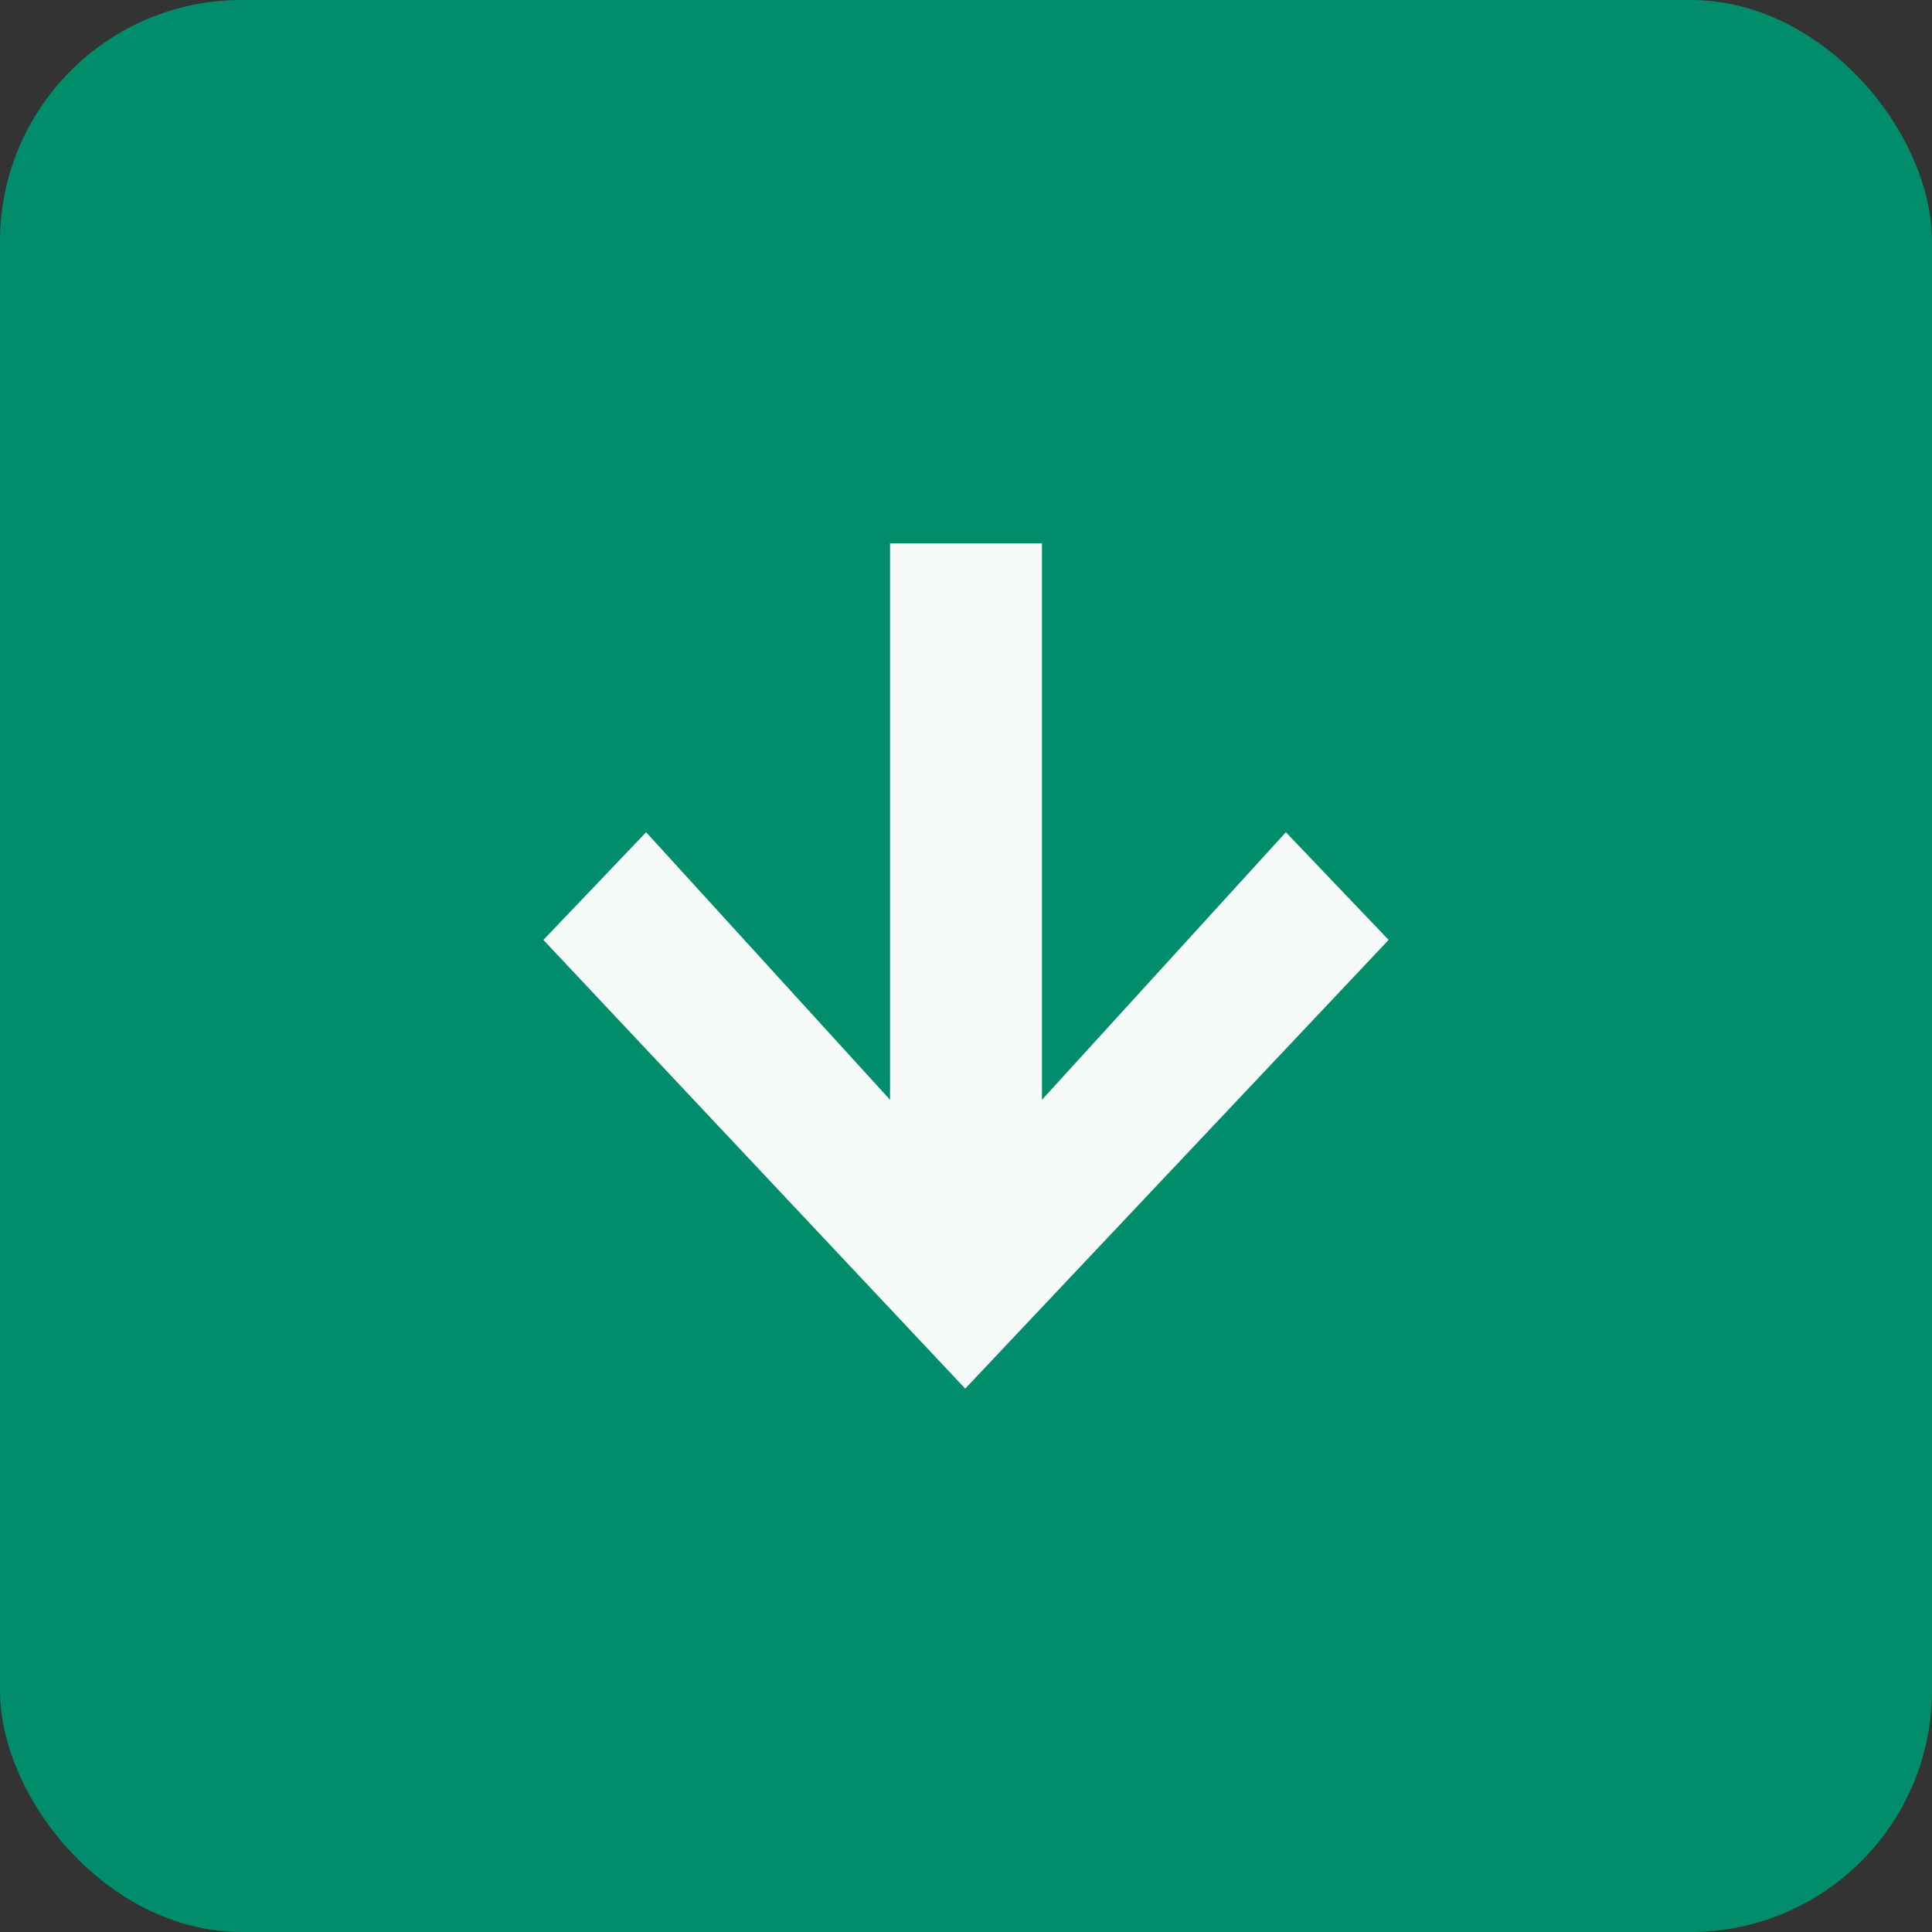
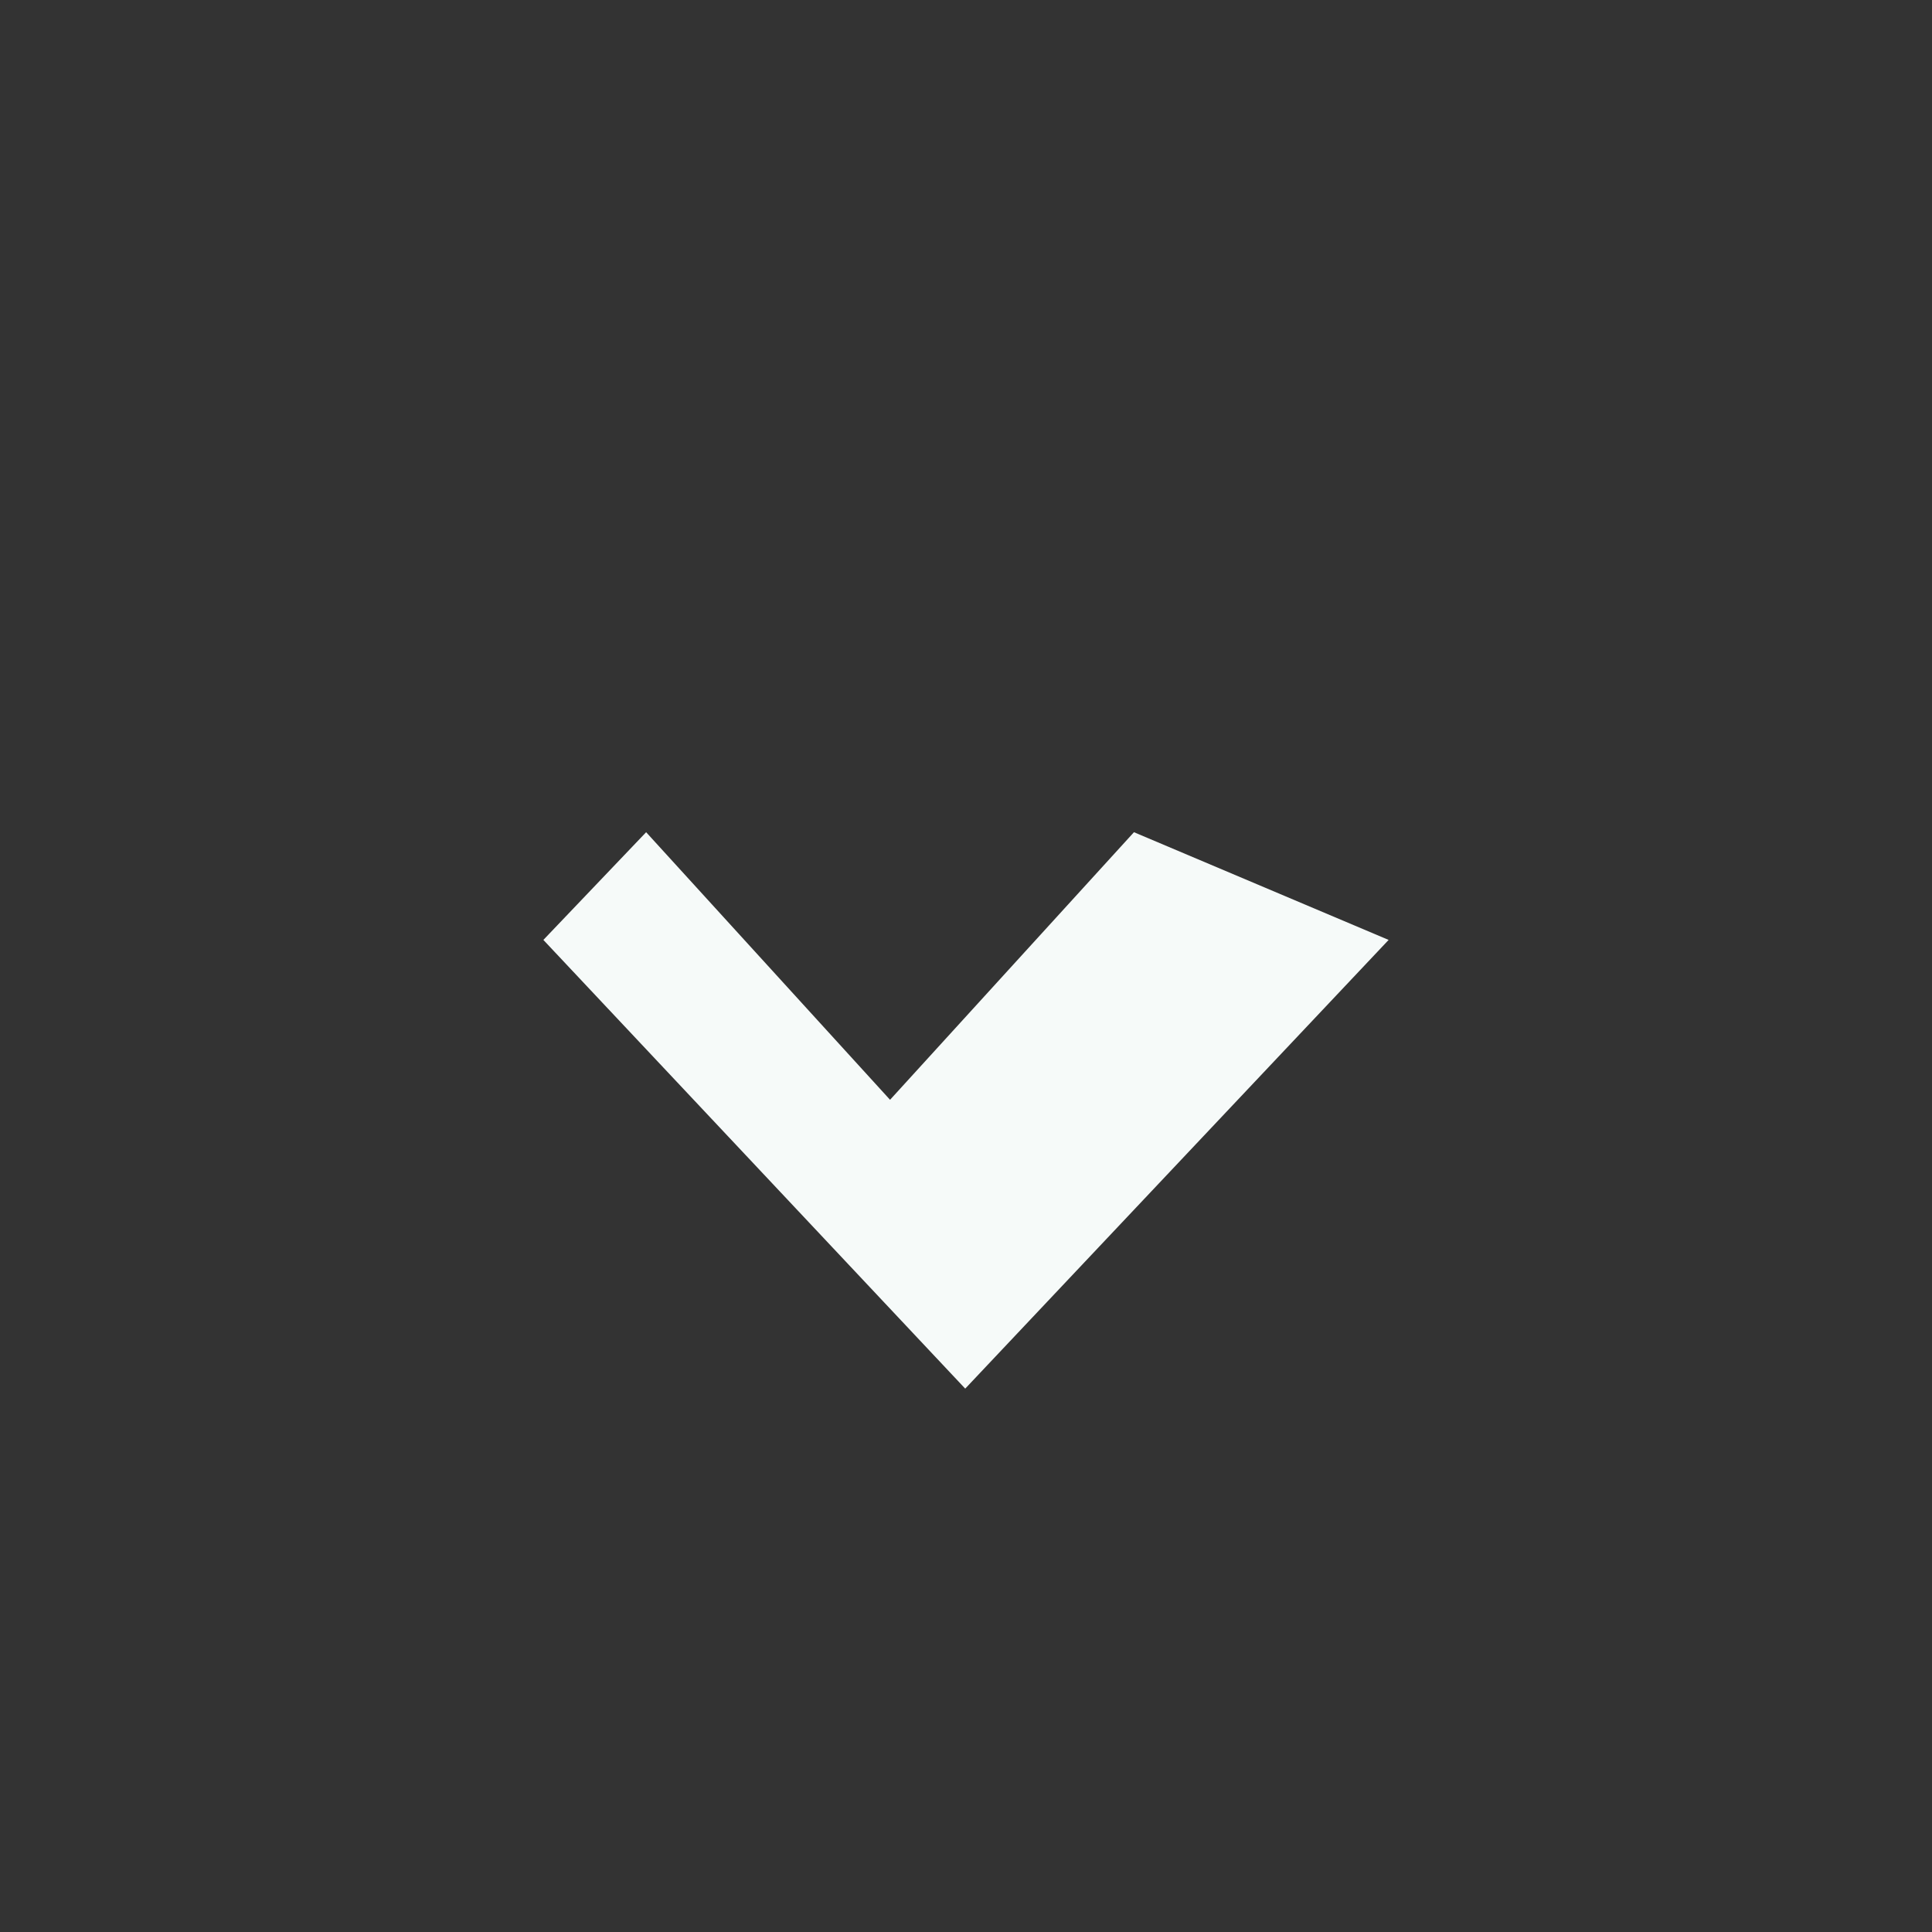
<svg xmlns="http://www.w3.org/2000/svg" fill="none" viewBox="0 0 32 32">
  <rect x="0" y="0" width="32" height="32" fill="#333333" stroke="none" />
-   <rect width="32" height="32" fill="#018D6B" rx="4" />
-   <path fill="#F6FAF9" d="M23 15.568 15.987 23 9 15.568l1.702-1.784 4.04 4.432V9h2.516v9.216l4.04-4.432L23 15.568Z" />
+   <path fill="#F6FAF9" d="M23 15.568 15.987 23 9 15.568l1.702-1.784 4.04 4.432V9v9.216l4.04-4.432L23 15.568Z" />
</svg>